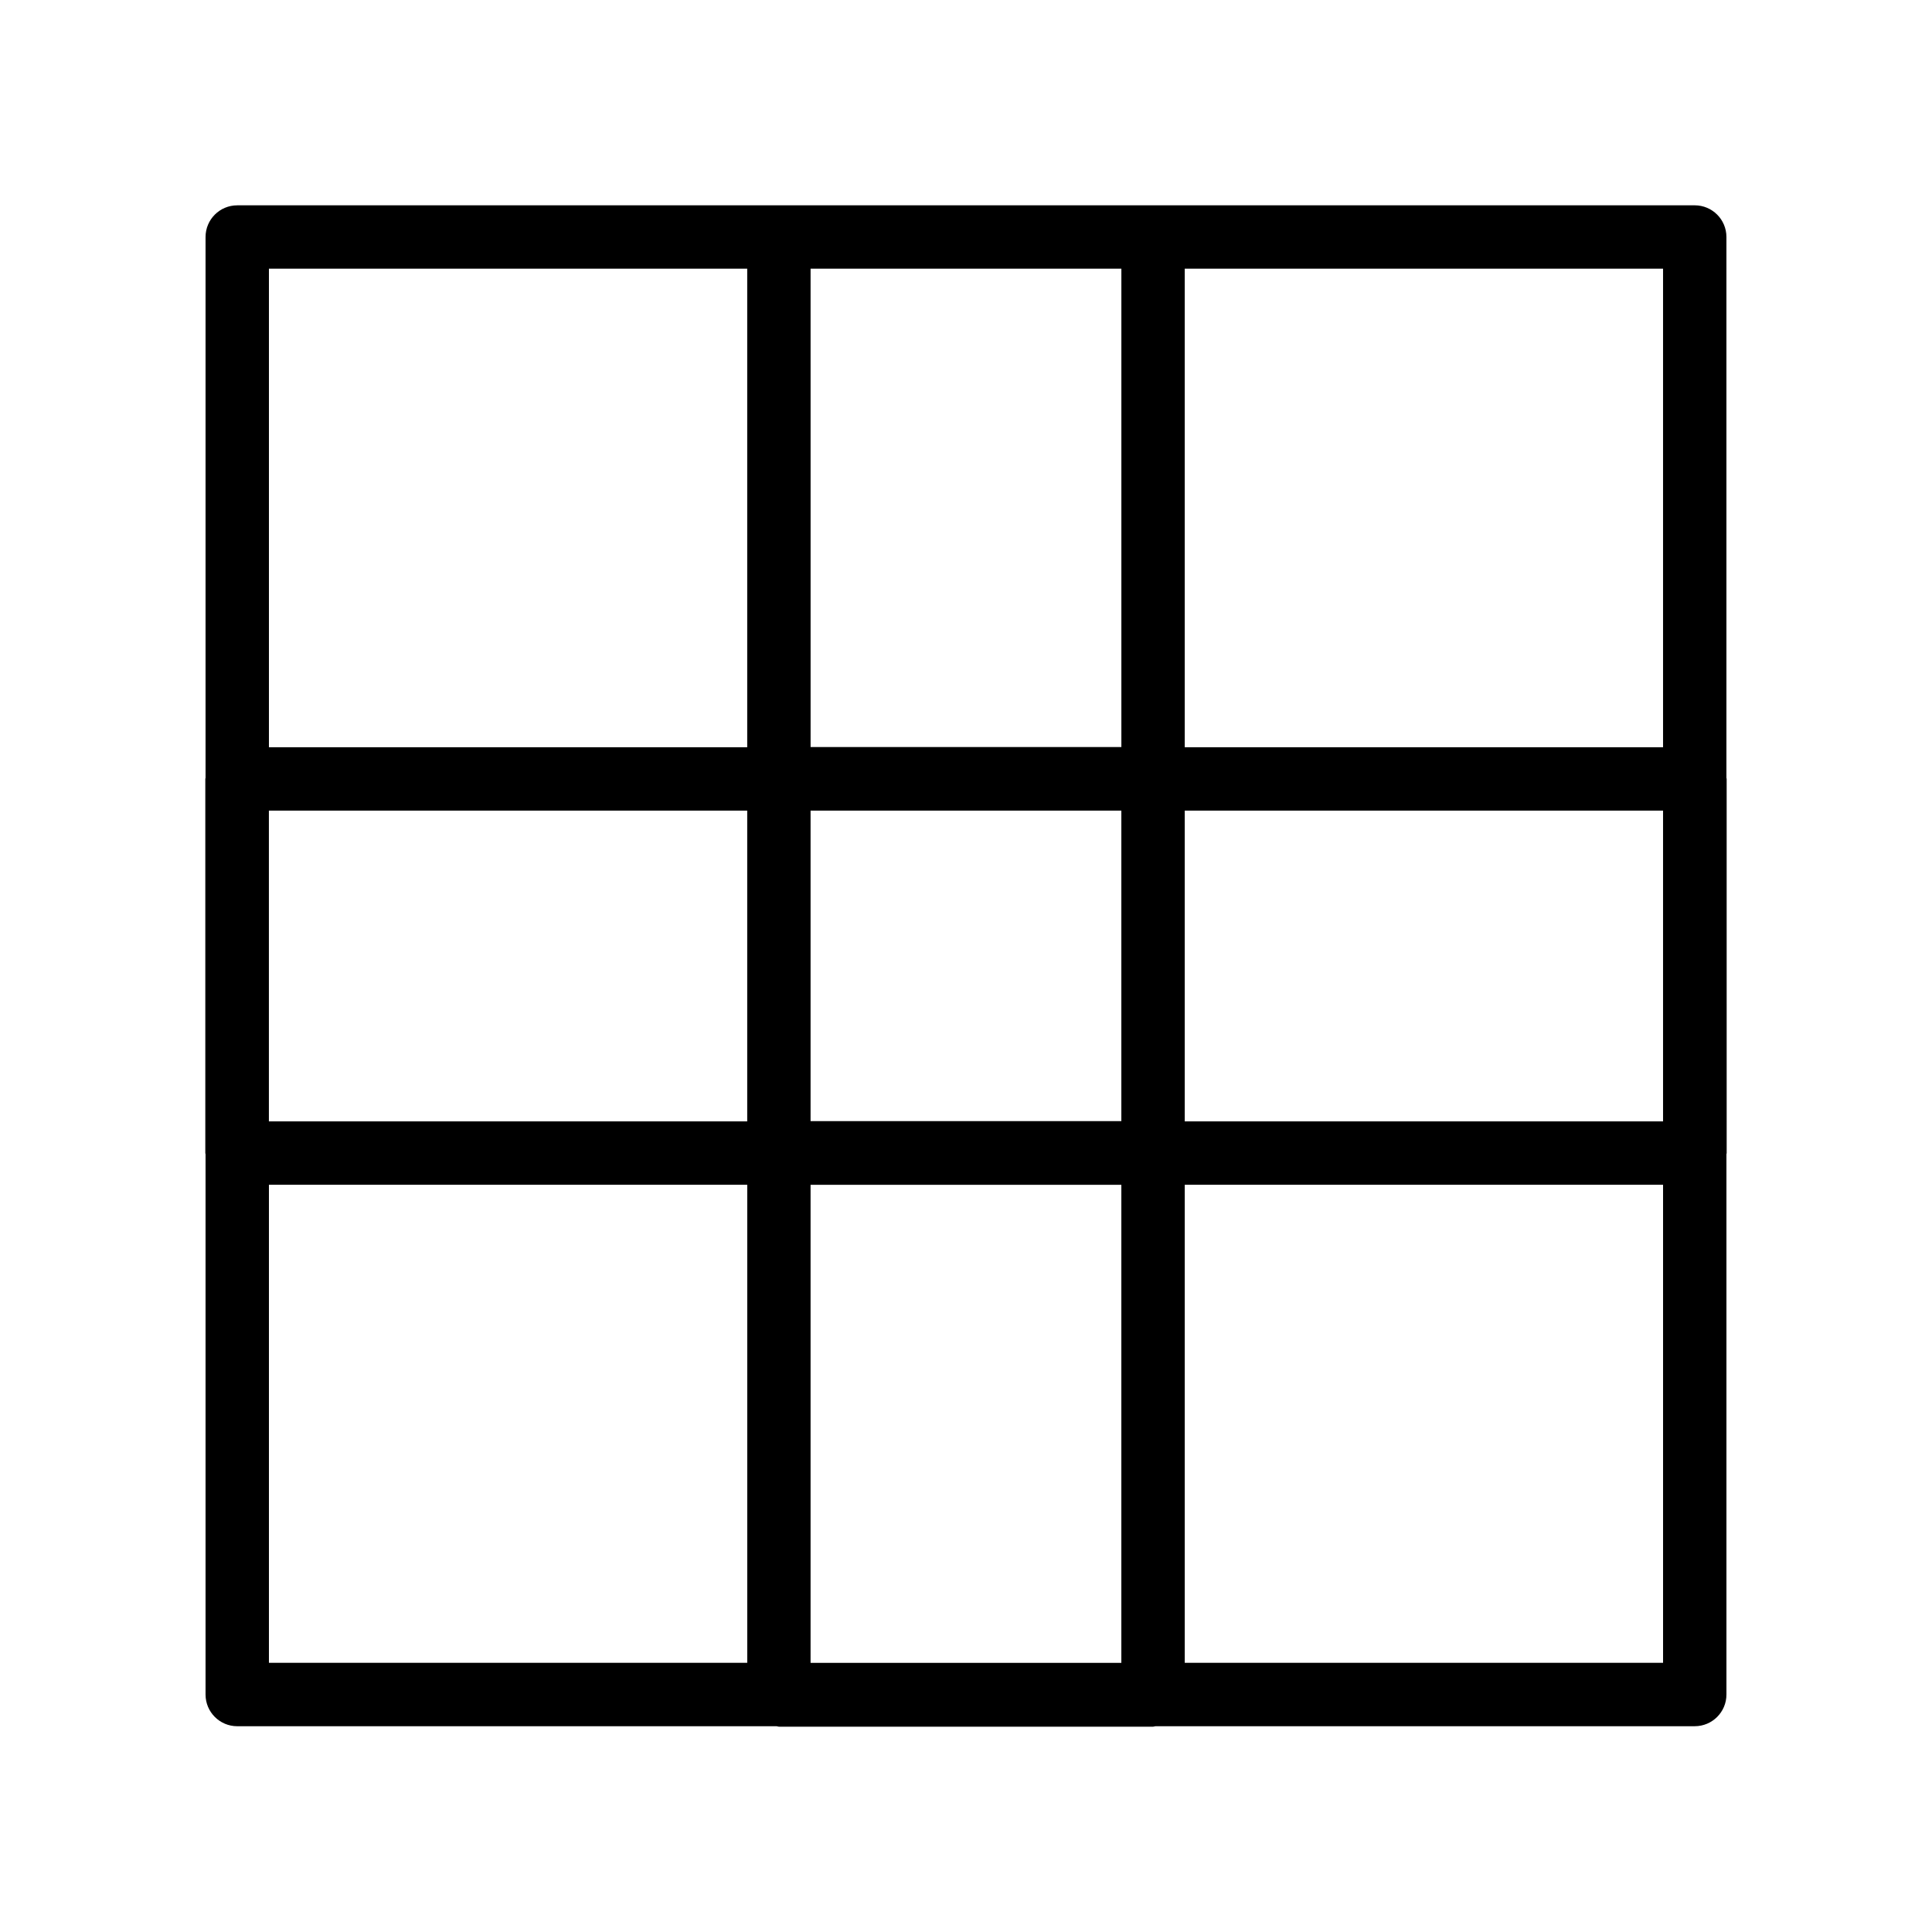
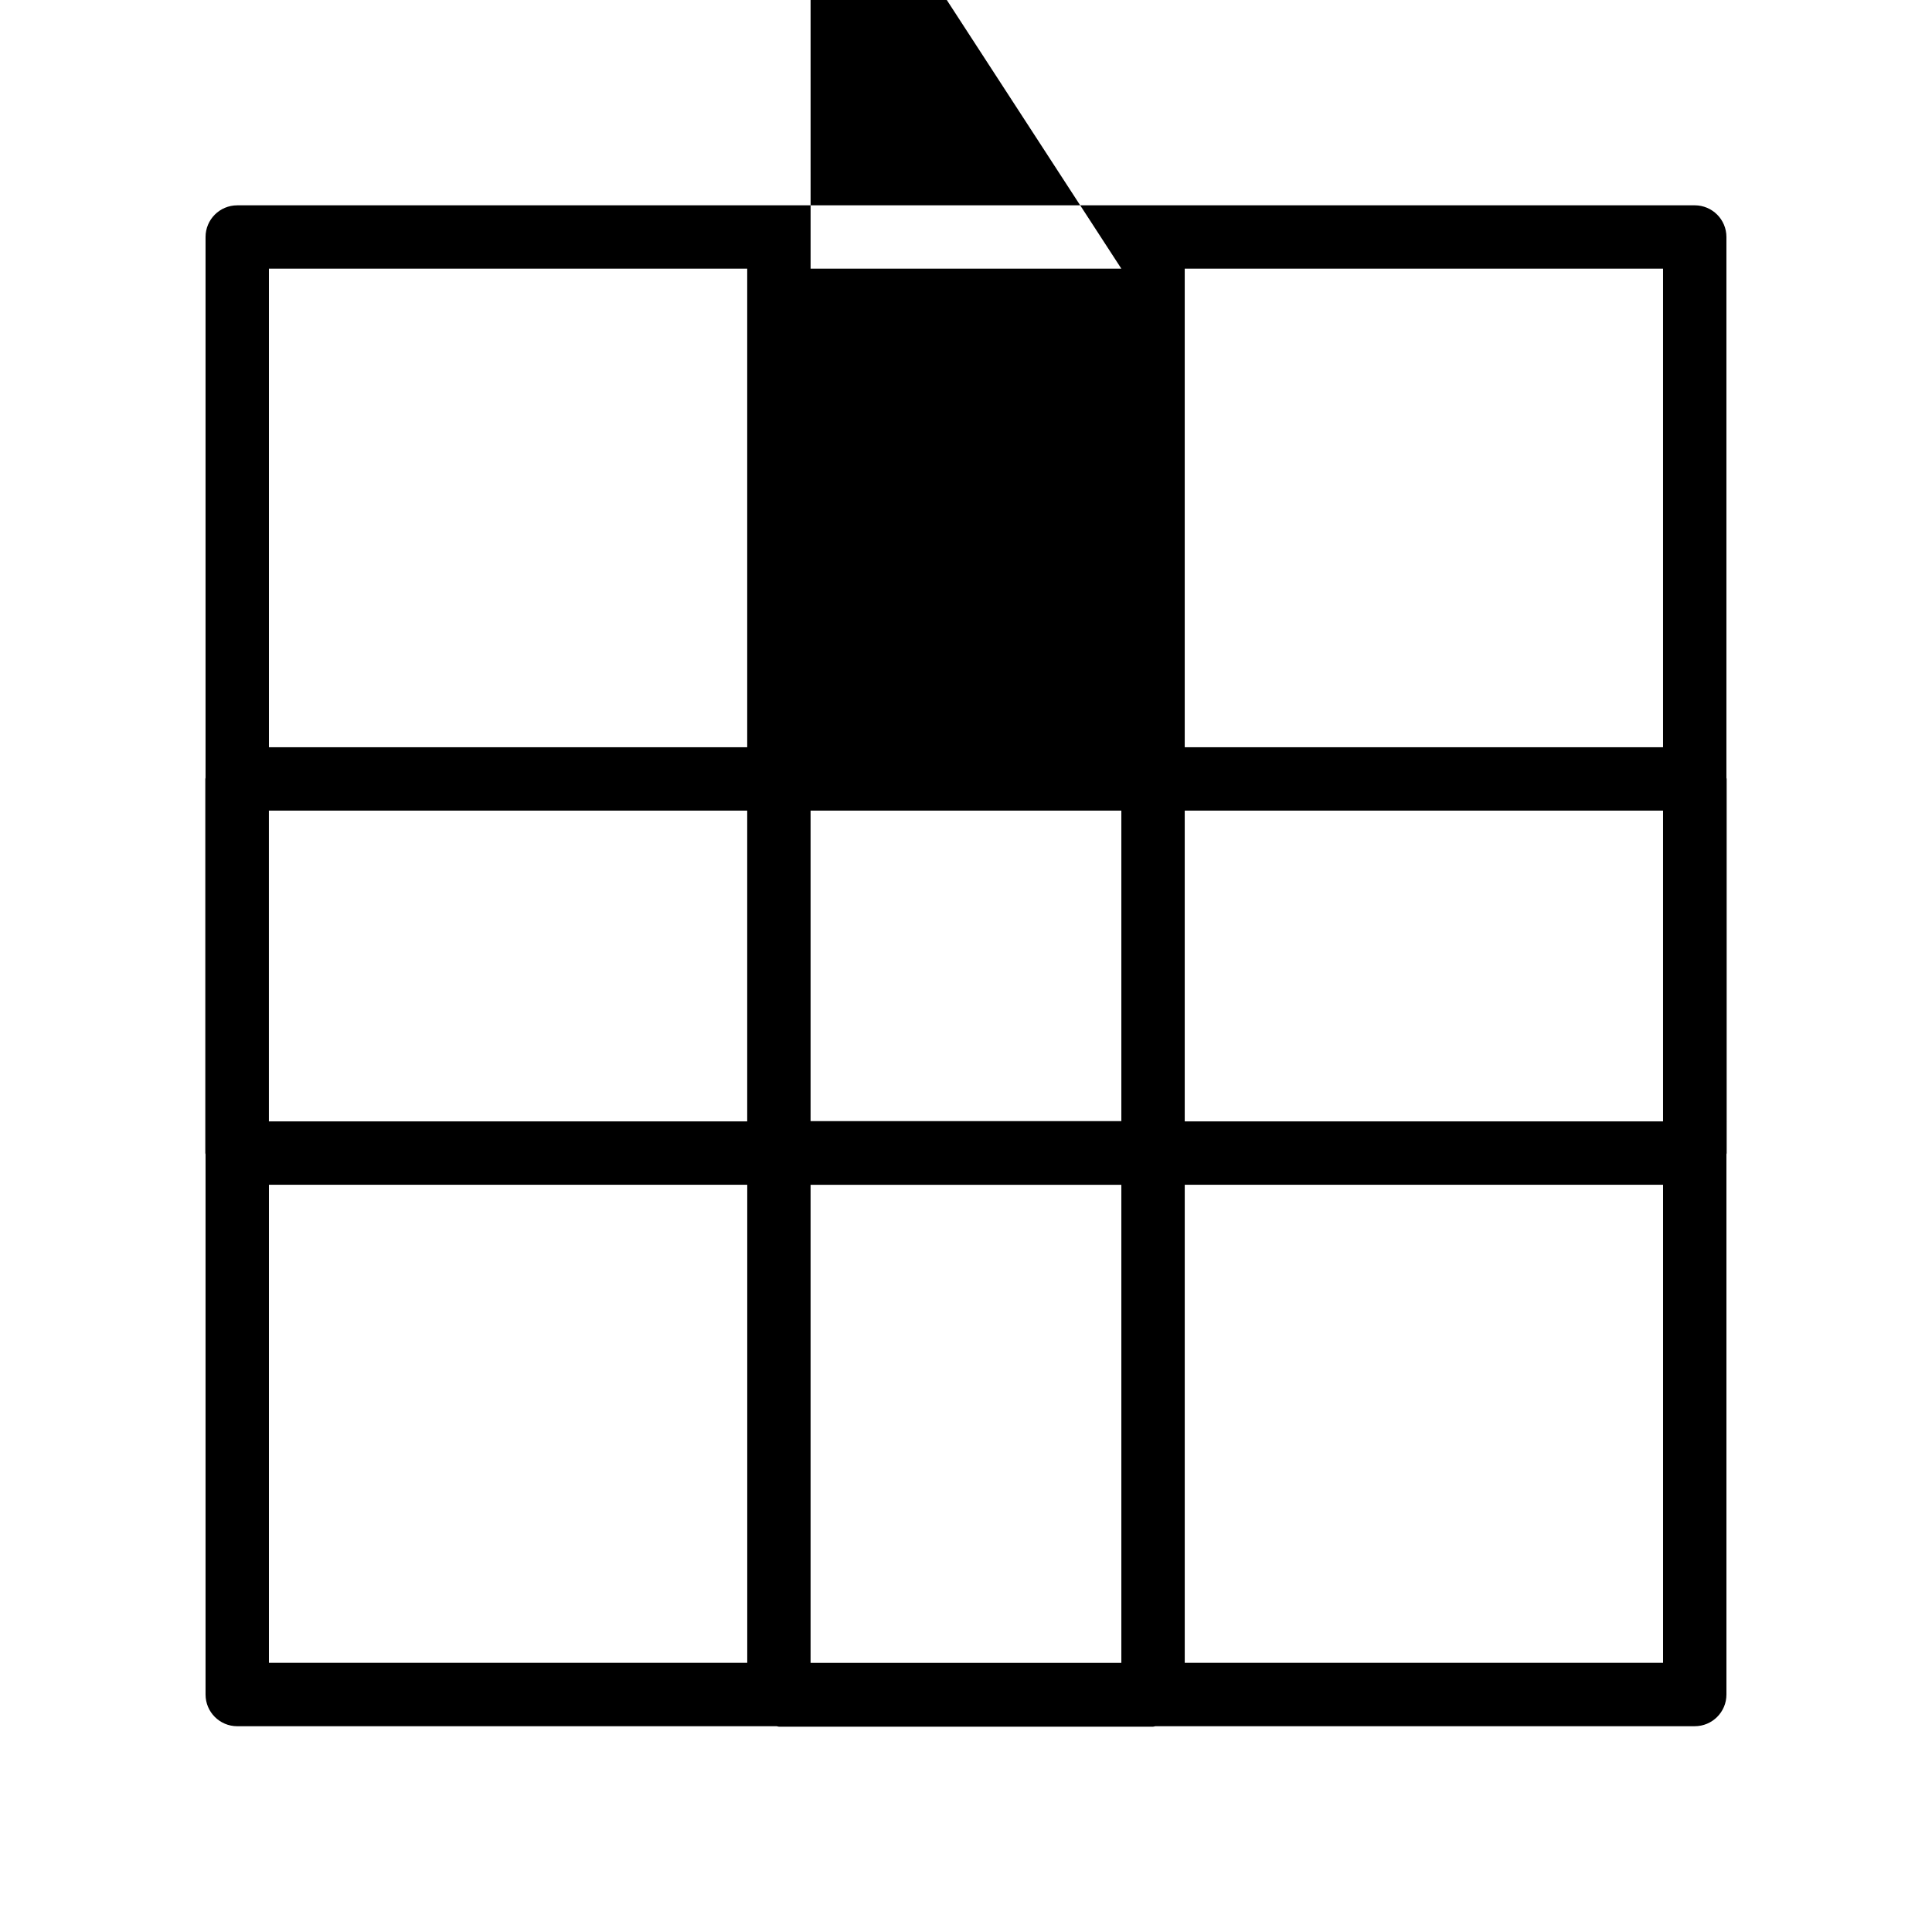
<svg xmlns="http://www.w3.org/2000/svg" fill="#000000" width="800px" height="800px" version="1.1" viewBox="144 144 512 512">
-   <path d="m601.52 206.81c0-4.641-3.758-8.398-8.398-8.398l-143.55 0.004h-242.7c-4.637 0-8.398 3.754-8.398 8.398v143.31c-0.004 0.105-0.062 0.195-0.062 0.305v99.156c0 0.109 0.059 0.199 0.062 0.305v143.18c0 4.641 3.758 8.398 8.398 8.398h142.94c0.211 0.016 0.395 0.121 0.609 0.121h99.156c0.215 0 0.398-0.105 0.609-0.121l142.94-0.004c4.637 0 8.398-3.754 8.398-8.398v-143.18c0.004-0.105 0.062-0.195 0.062-0.305l-0.004-99.152c0-0.109-0.059-0.199-0.062-0.305zm-242.71 377.86v-126.69h82.359v126.69zm-143.55-225.85h126.76v82.359l-126.76 0.004zm143.55 82.297v-82.297h82.359v82.297zm99.156-82.297h126.76v82.359l-126.76 0.004zm126.76-16.793h-126.76v-126.82h126.76zm-143.55-126.82v126.76h-82.359l-0.004-126.76zm-99.156 0v126.82h-126.75v-126.82zm-126.75 242.77h126.76v126.69h-126.76zm242.7 126.69v-126.69h126.76v126.69z" />
+   <path d="m601.52 206.81c0-4.641-3.758-8.398-8.398-8.398l-143.55 0.004h-242.7c-4.637 0-8.398 3.754-8.398 8.398v143.31c-0.004 0.105-0.062 0.195-0.062 0.305v99.156c0 0.109 0.059 0.199 0.062 0.305v143.18c0 4.641 3.758 8.398 8.398 8.398h142.94c0.211 0.016 0.395 0.121 0.609 0.121h99.156c0.215 0 0.398-0.105 0.609-0.121l142.94-0.004c4.637 0 8.398-3.754 8.398-8.398v-143.18c0.004-0.105 0.062-0.195 0.062-0.305l-0.004-99.152c0-0.109-0.059-0.199-0.062-0.305zm-242.71 377.86v-126.69h82.359v126.69zm-143.55-225.85h126.76v82.359l-126.76 0.004zm143.55 82.297v-82.297h82.359v82.297zm99.156-82.297h126.76v82.359l-126.76 0.004zm126.76-16.793h-126.76v-126.82h126.76zm-143.55-126.82h-82.359l-0.004-126.76zm-99.156 0v126.82h-126.75v-126.82zm-126.75 242.77h126.76v126.69h-126.76zm242.7 126.69v-126.69h126.76v126.69z" />
</svg>